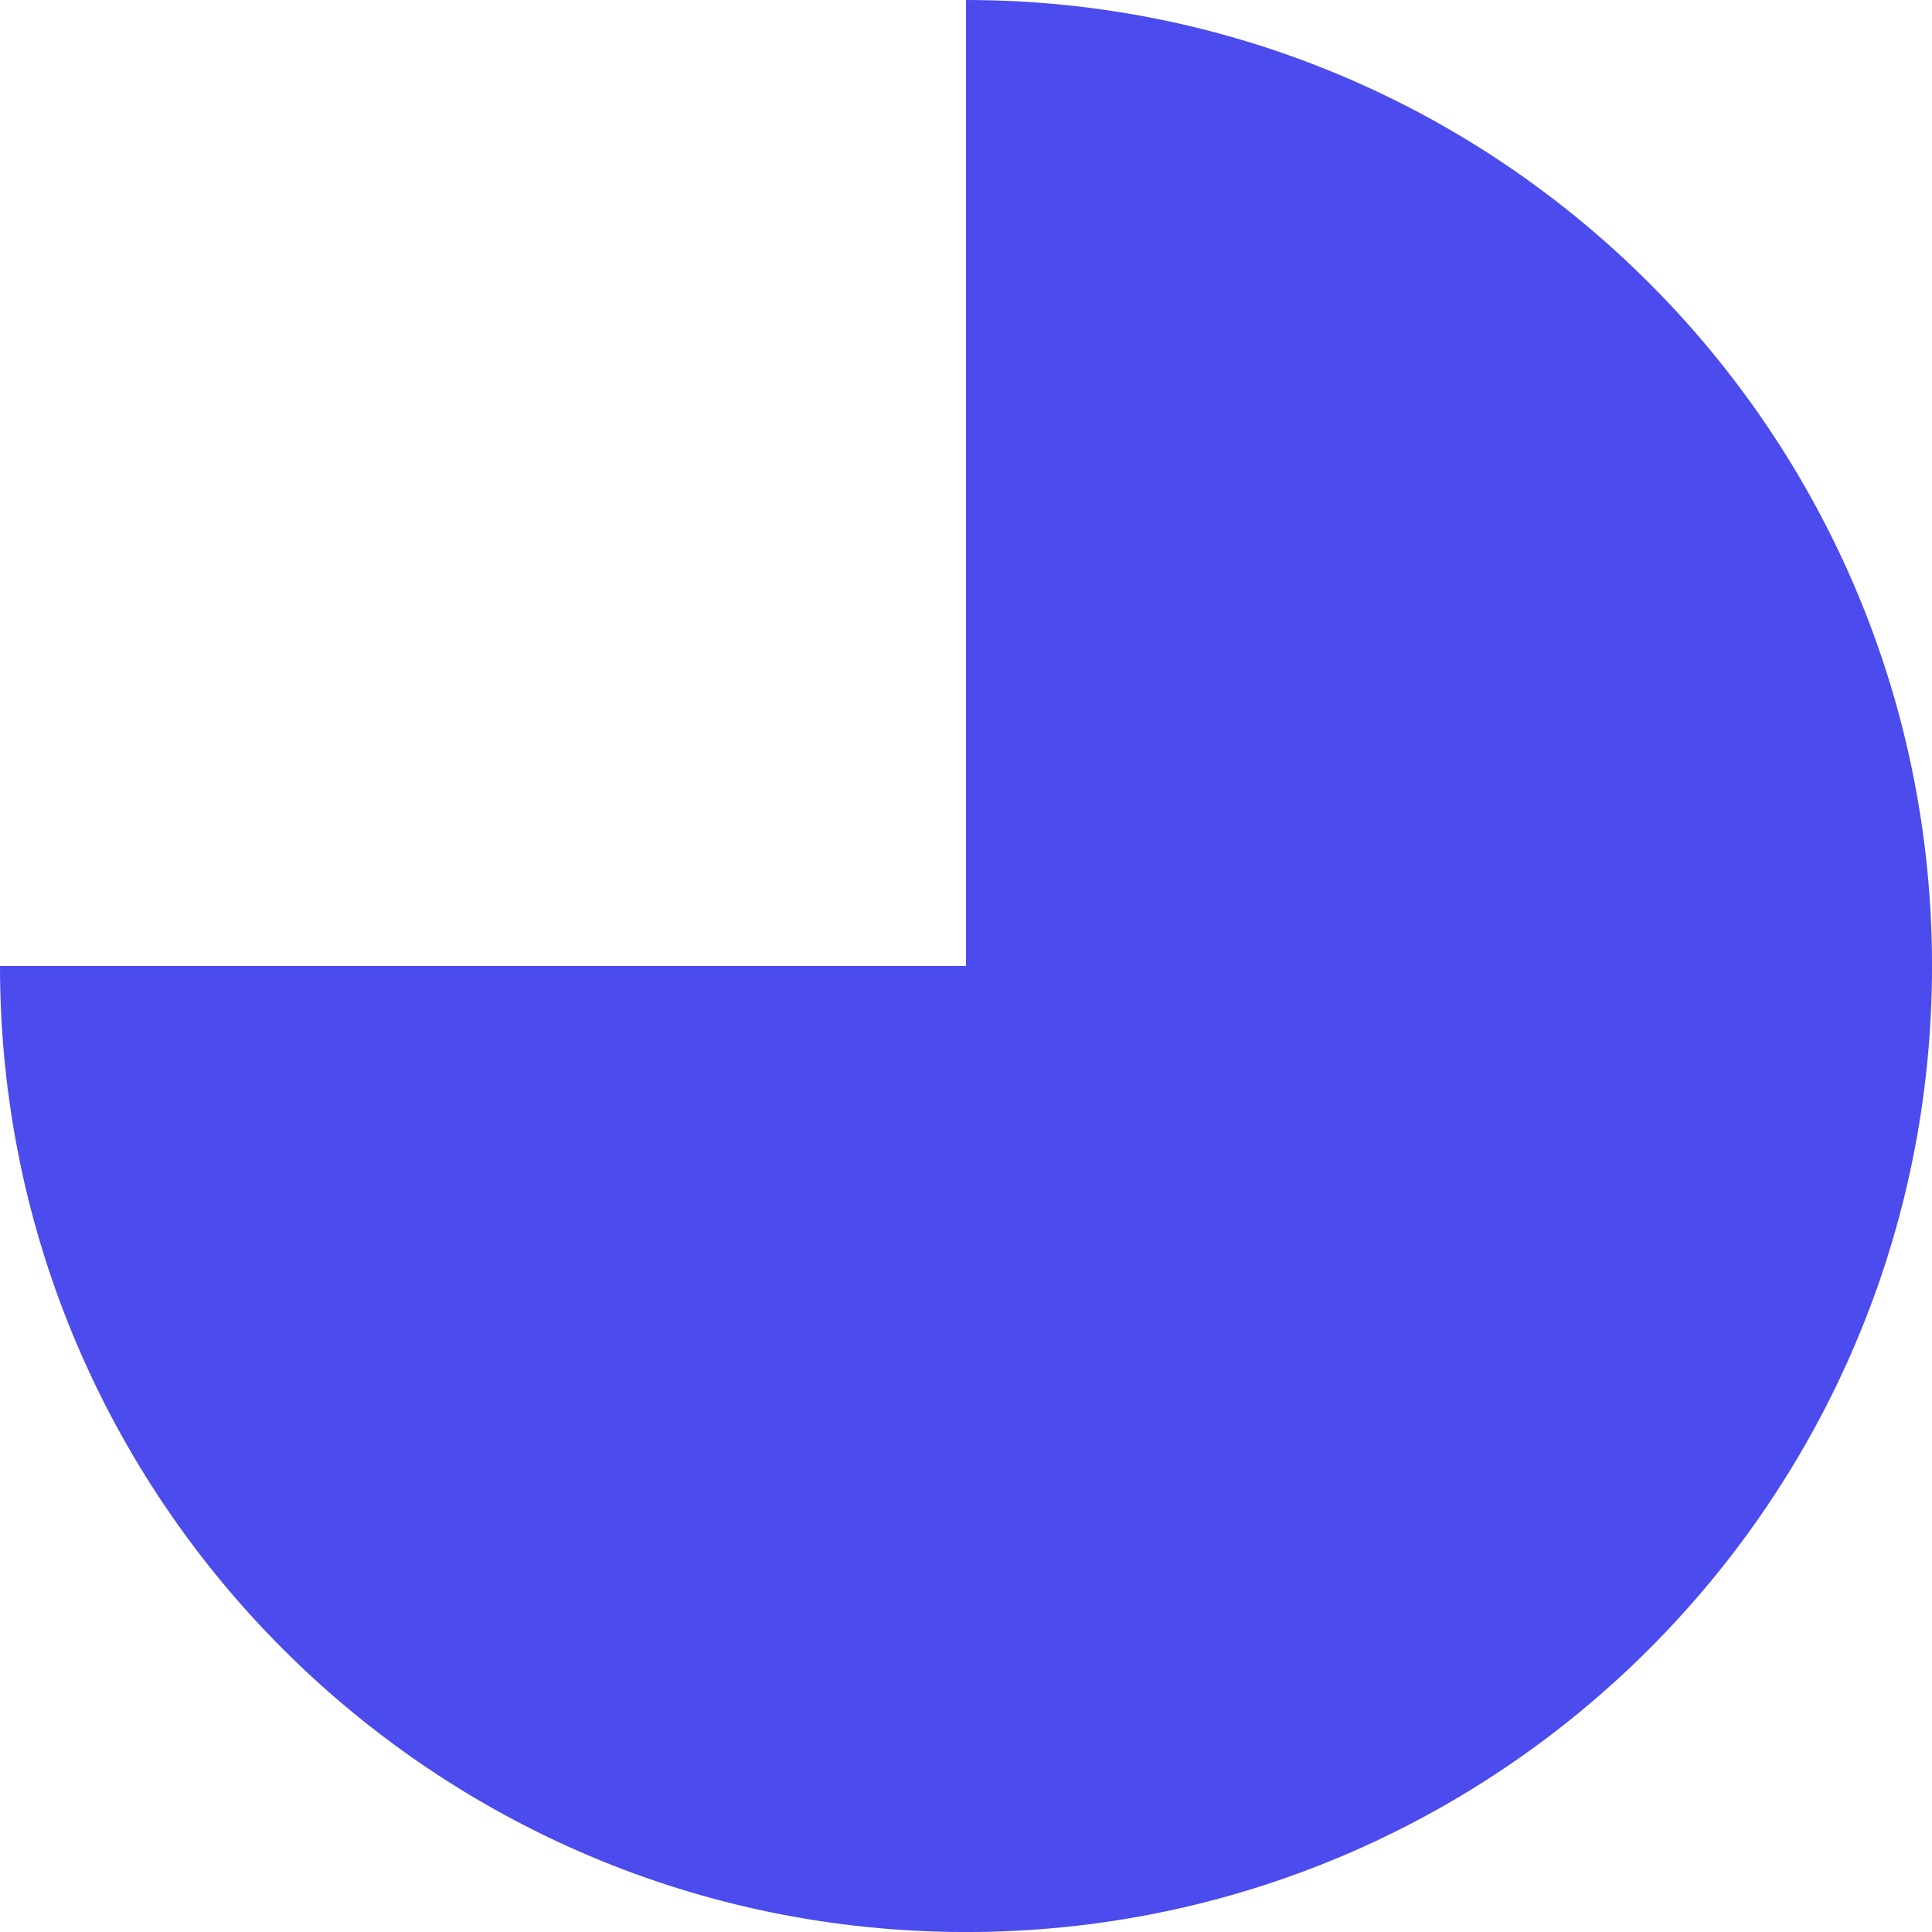
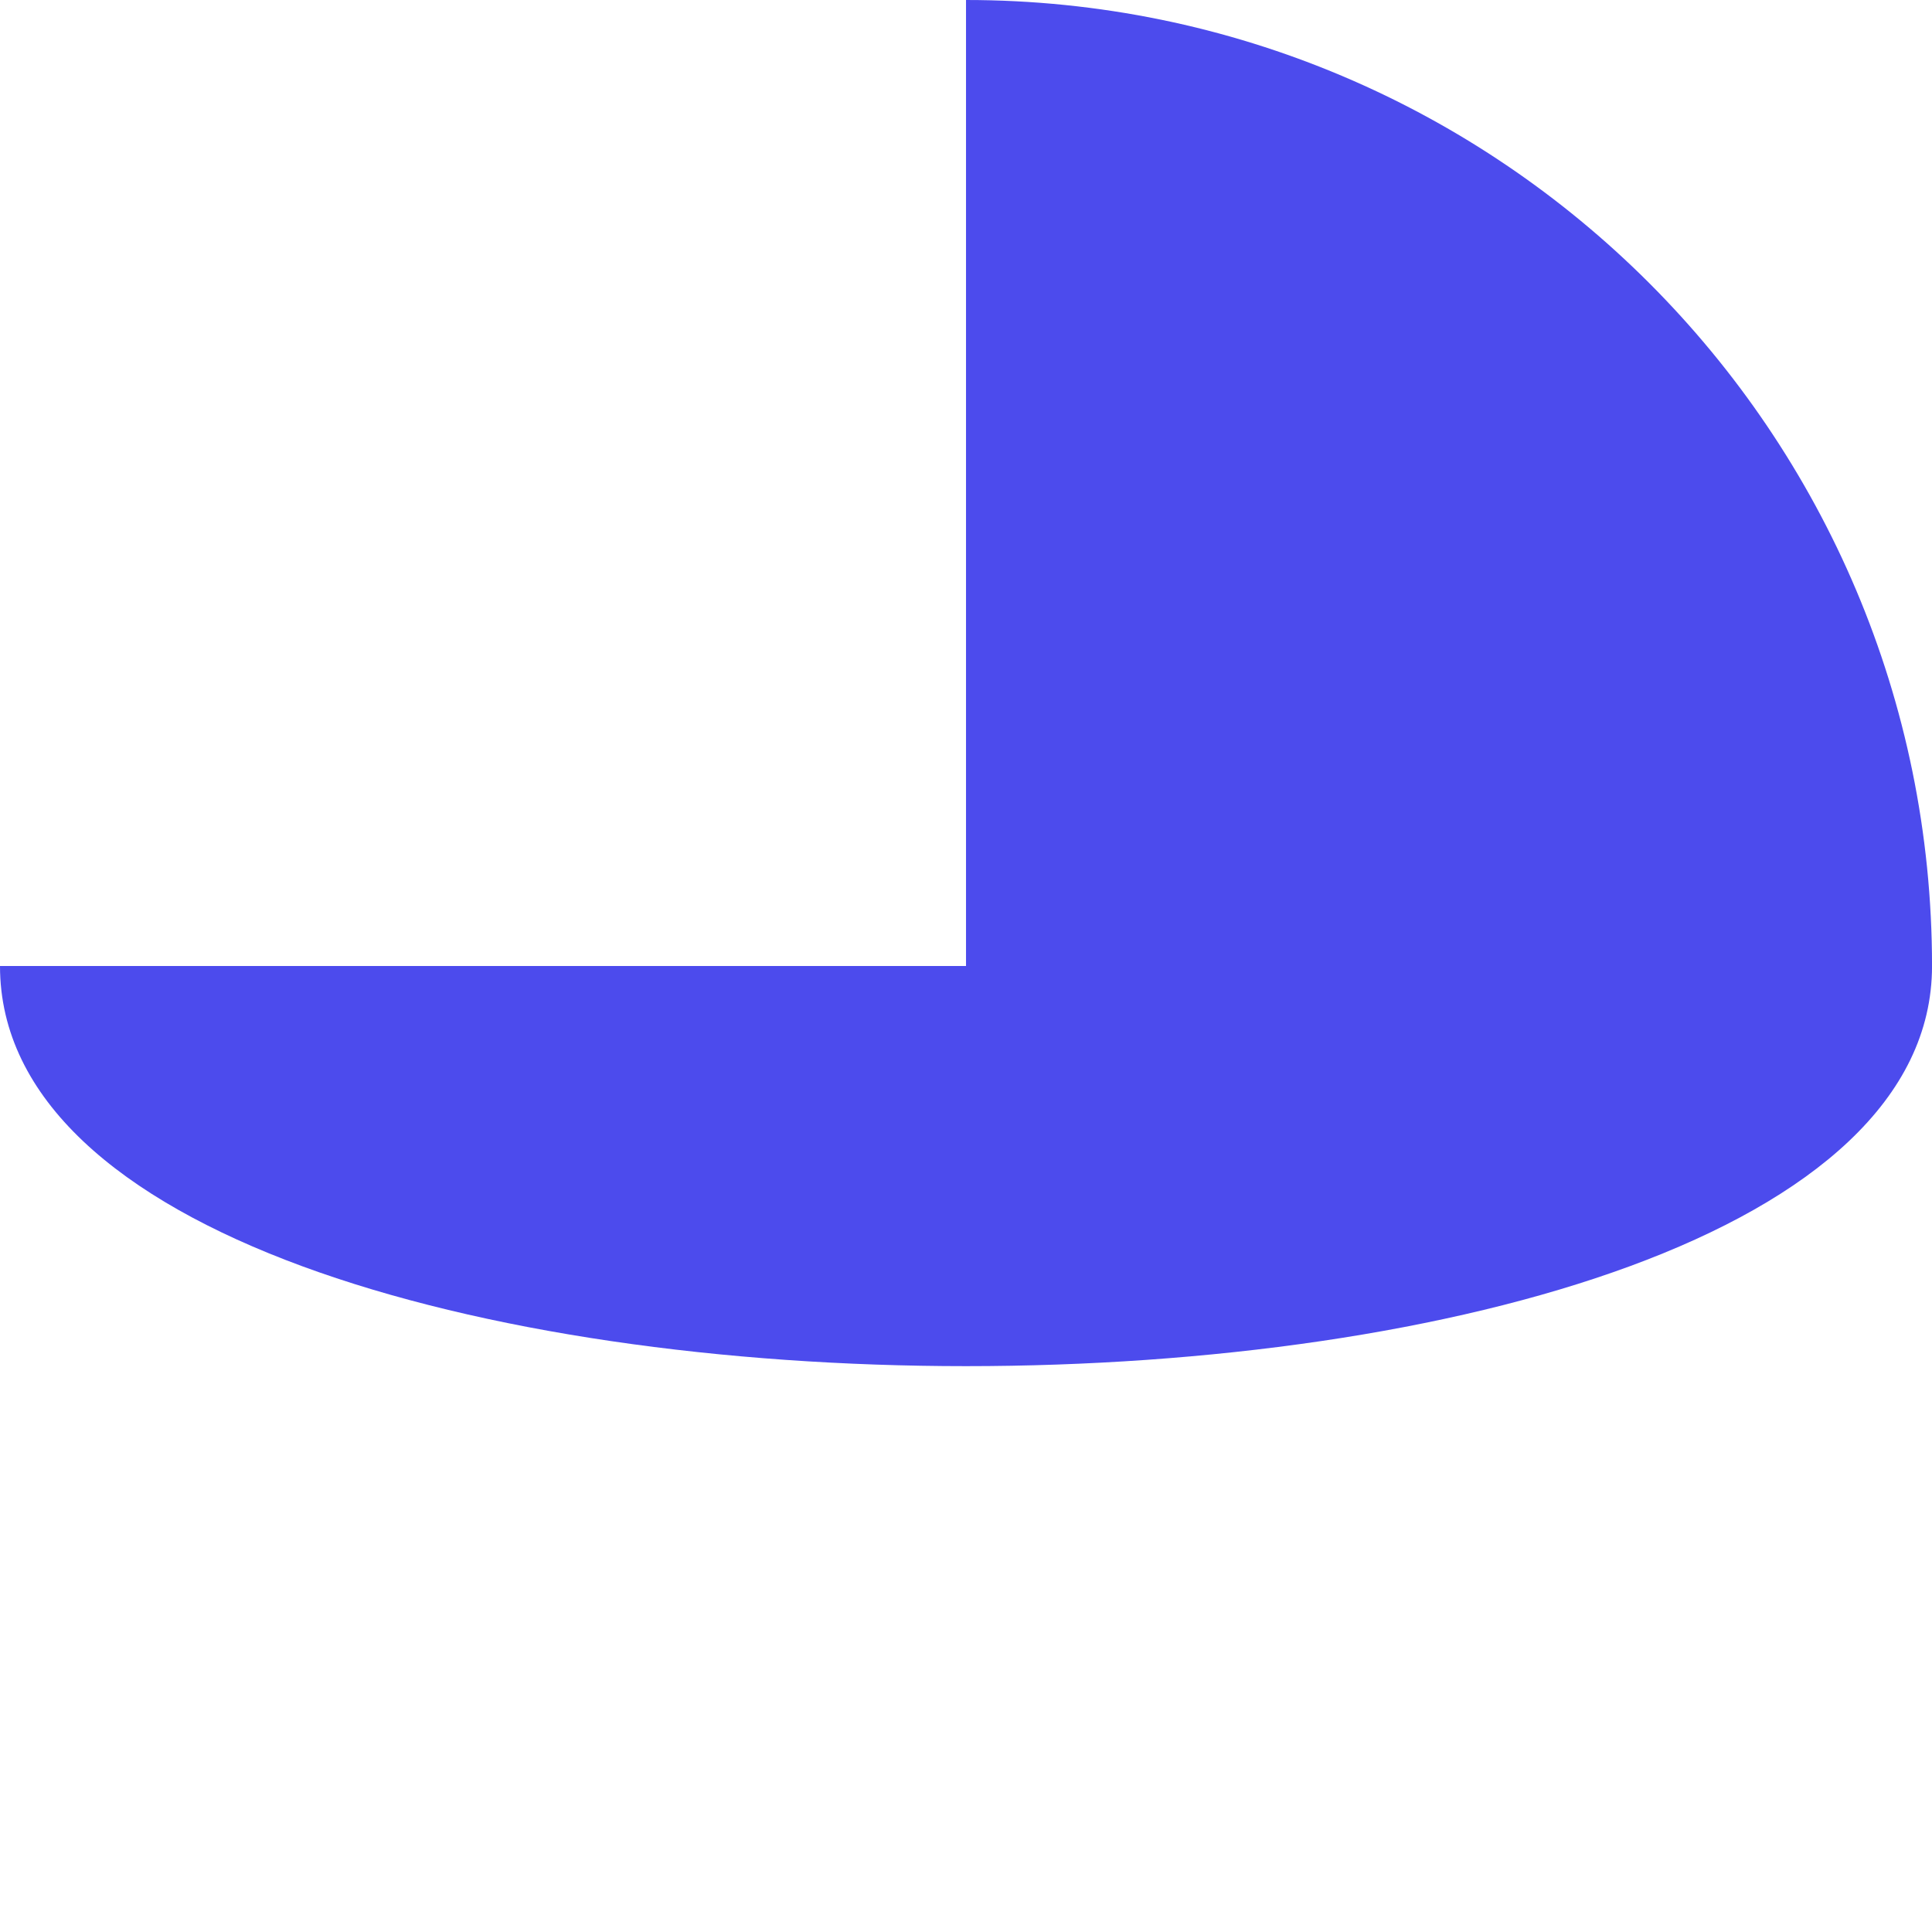
<svg xmlns="http://www.w3.org/2000/svg" id="b" viewBox="0 0 61.917 61.917">
  <defs>
    <style>.e{fill:#4c4bed;}</style>
  </defs>
  <g id="c">
-     <path id="d" class="e" d="M30.959,0c17.098,0,30.959,13.861,30.959,30.959s-13.861,30.959-30.959,30.959S0,48.057,0,30.959h30.959V0Z" />
+     <path id="d" class="e" d="M30.959,0c17.098,0,30.959,13.861,30.959,30.959S0,48.057,0,30.959h30.959V0Z" />
  </g>
</svg>